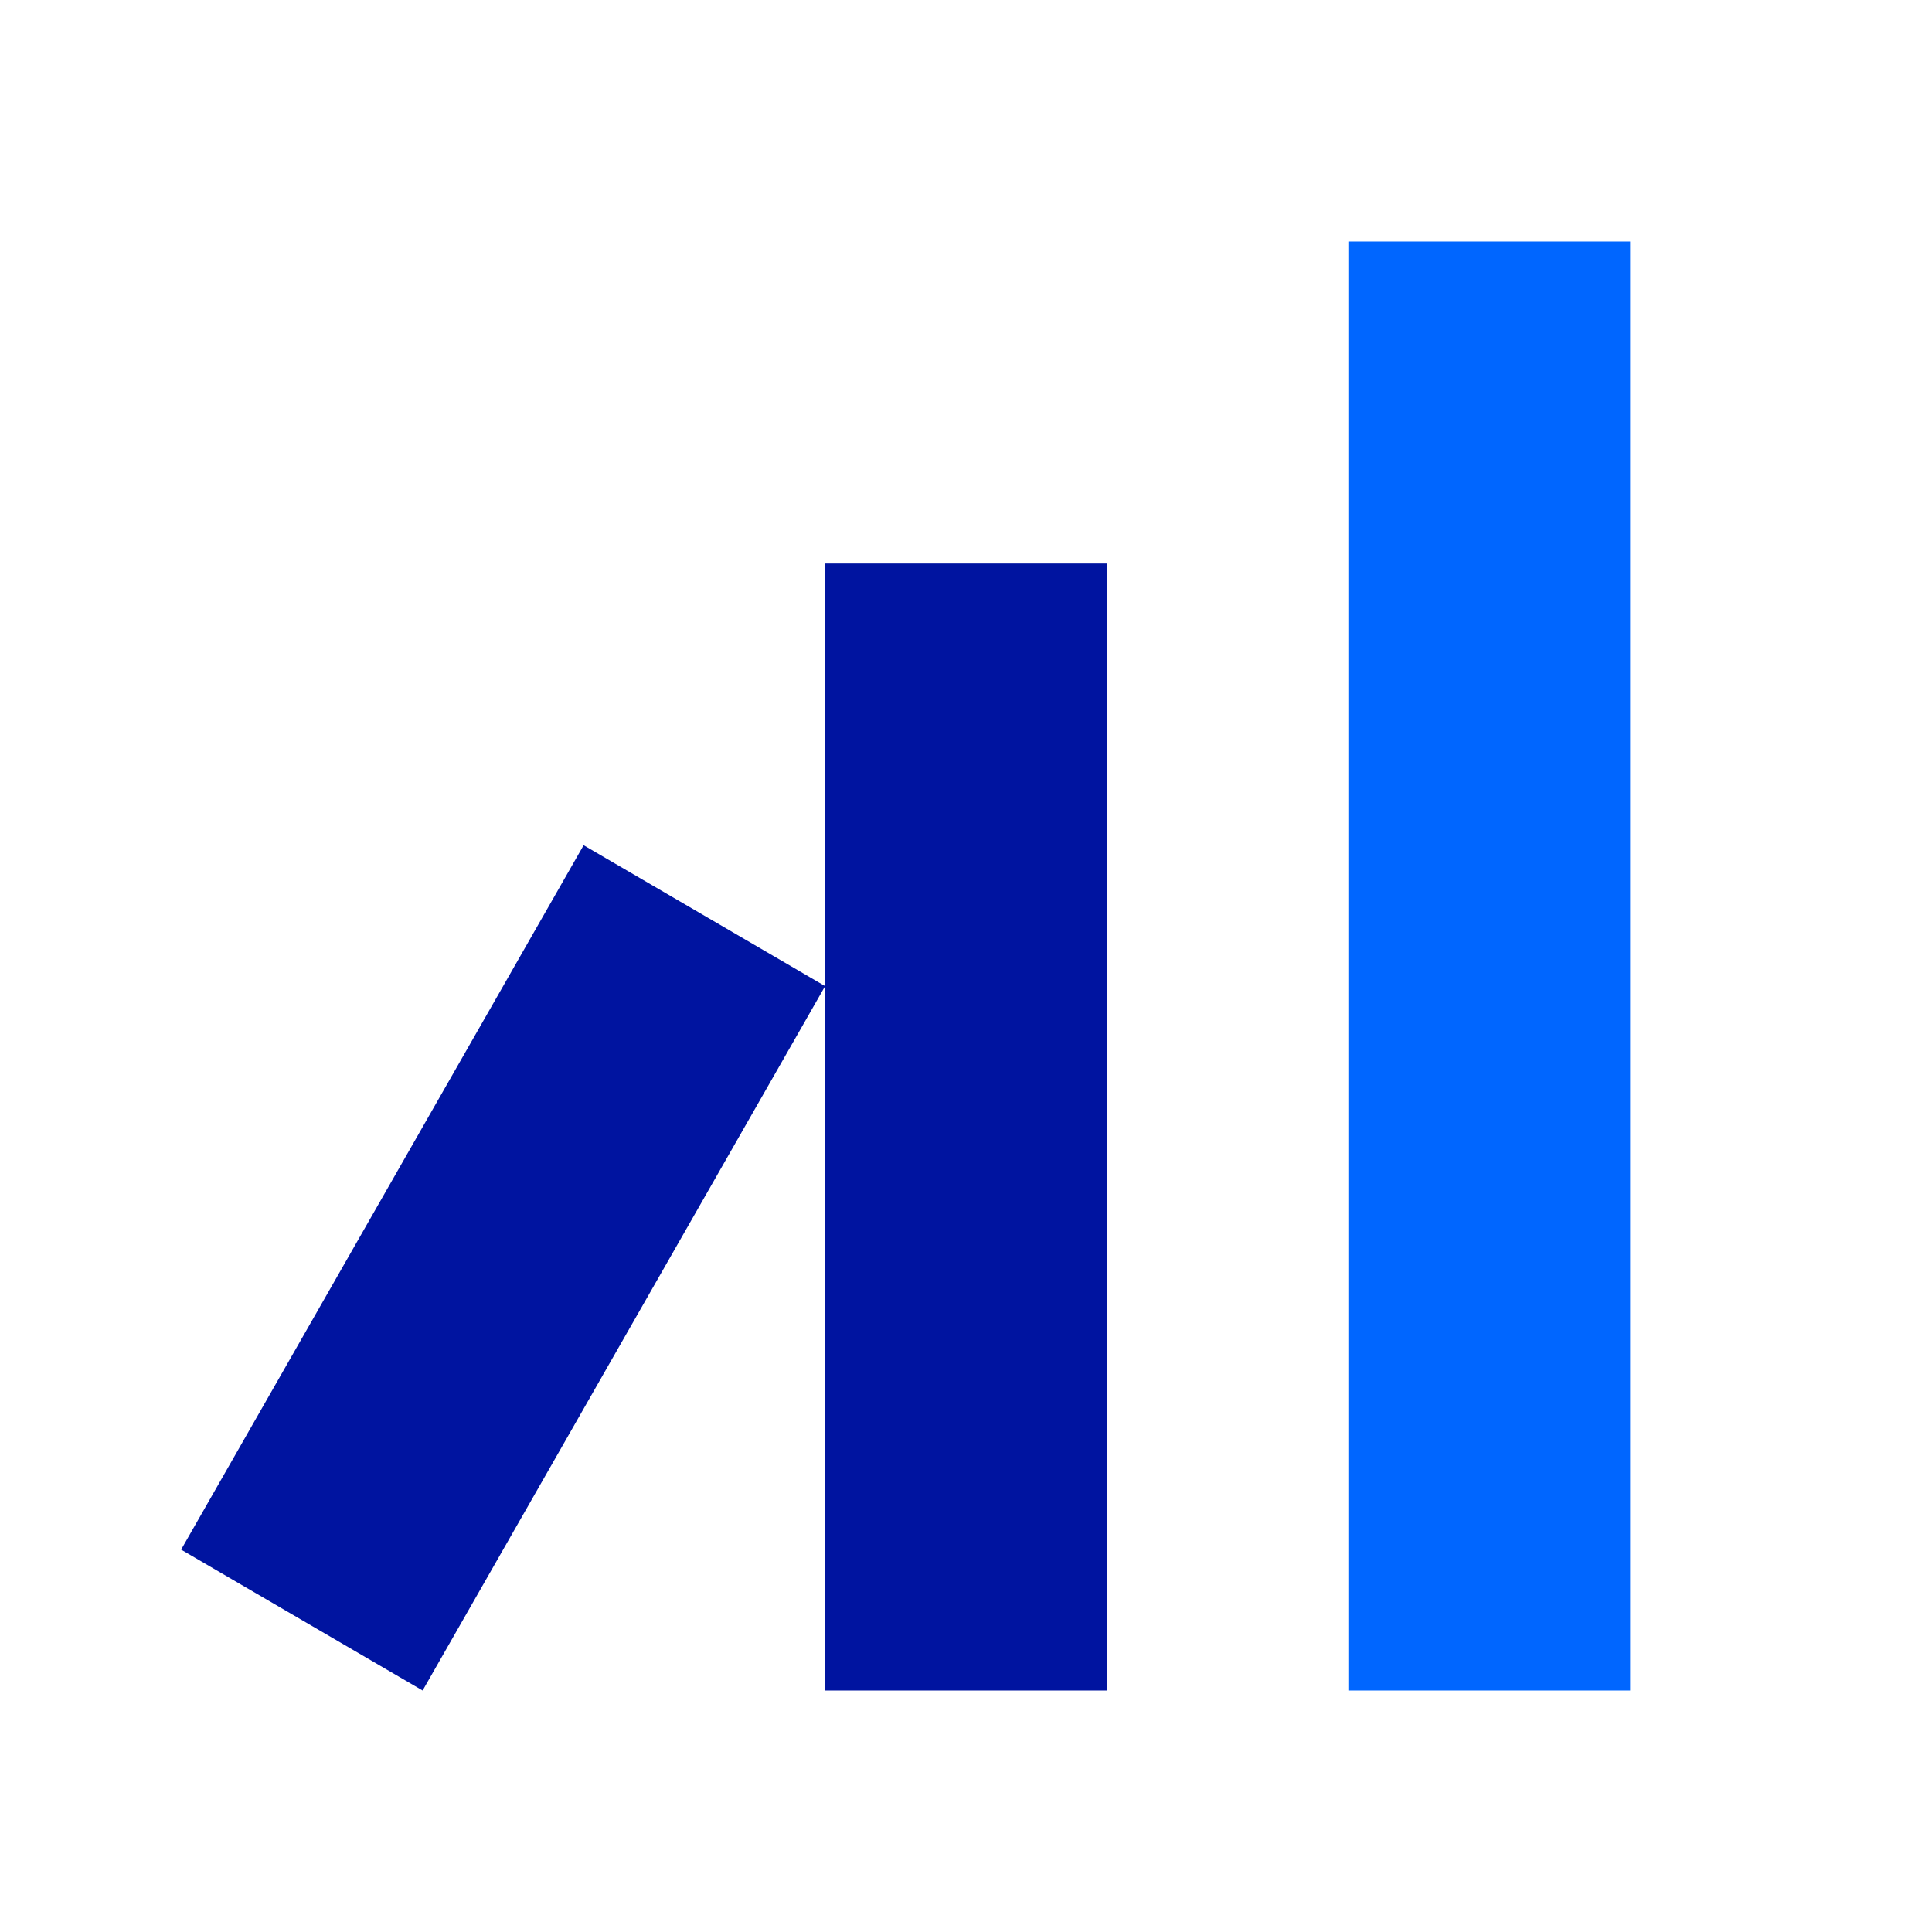
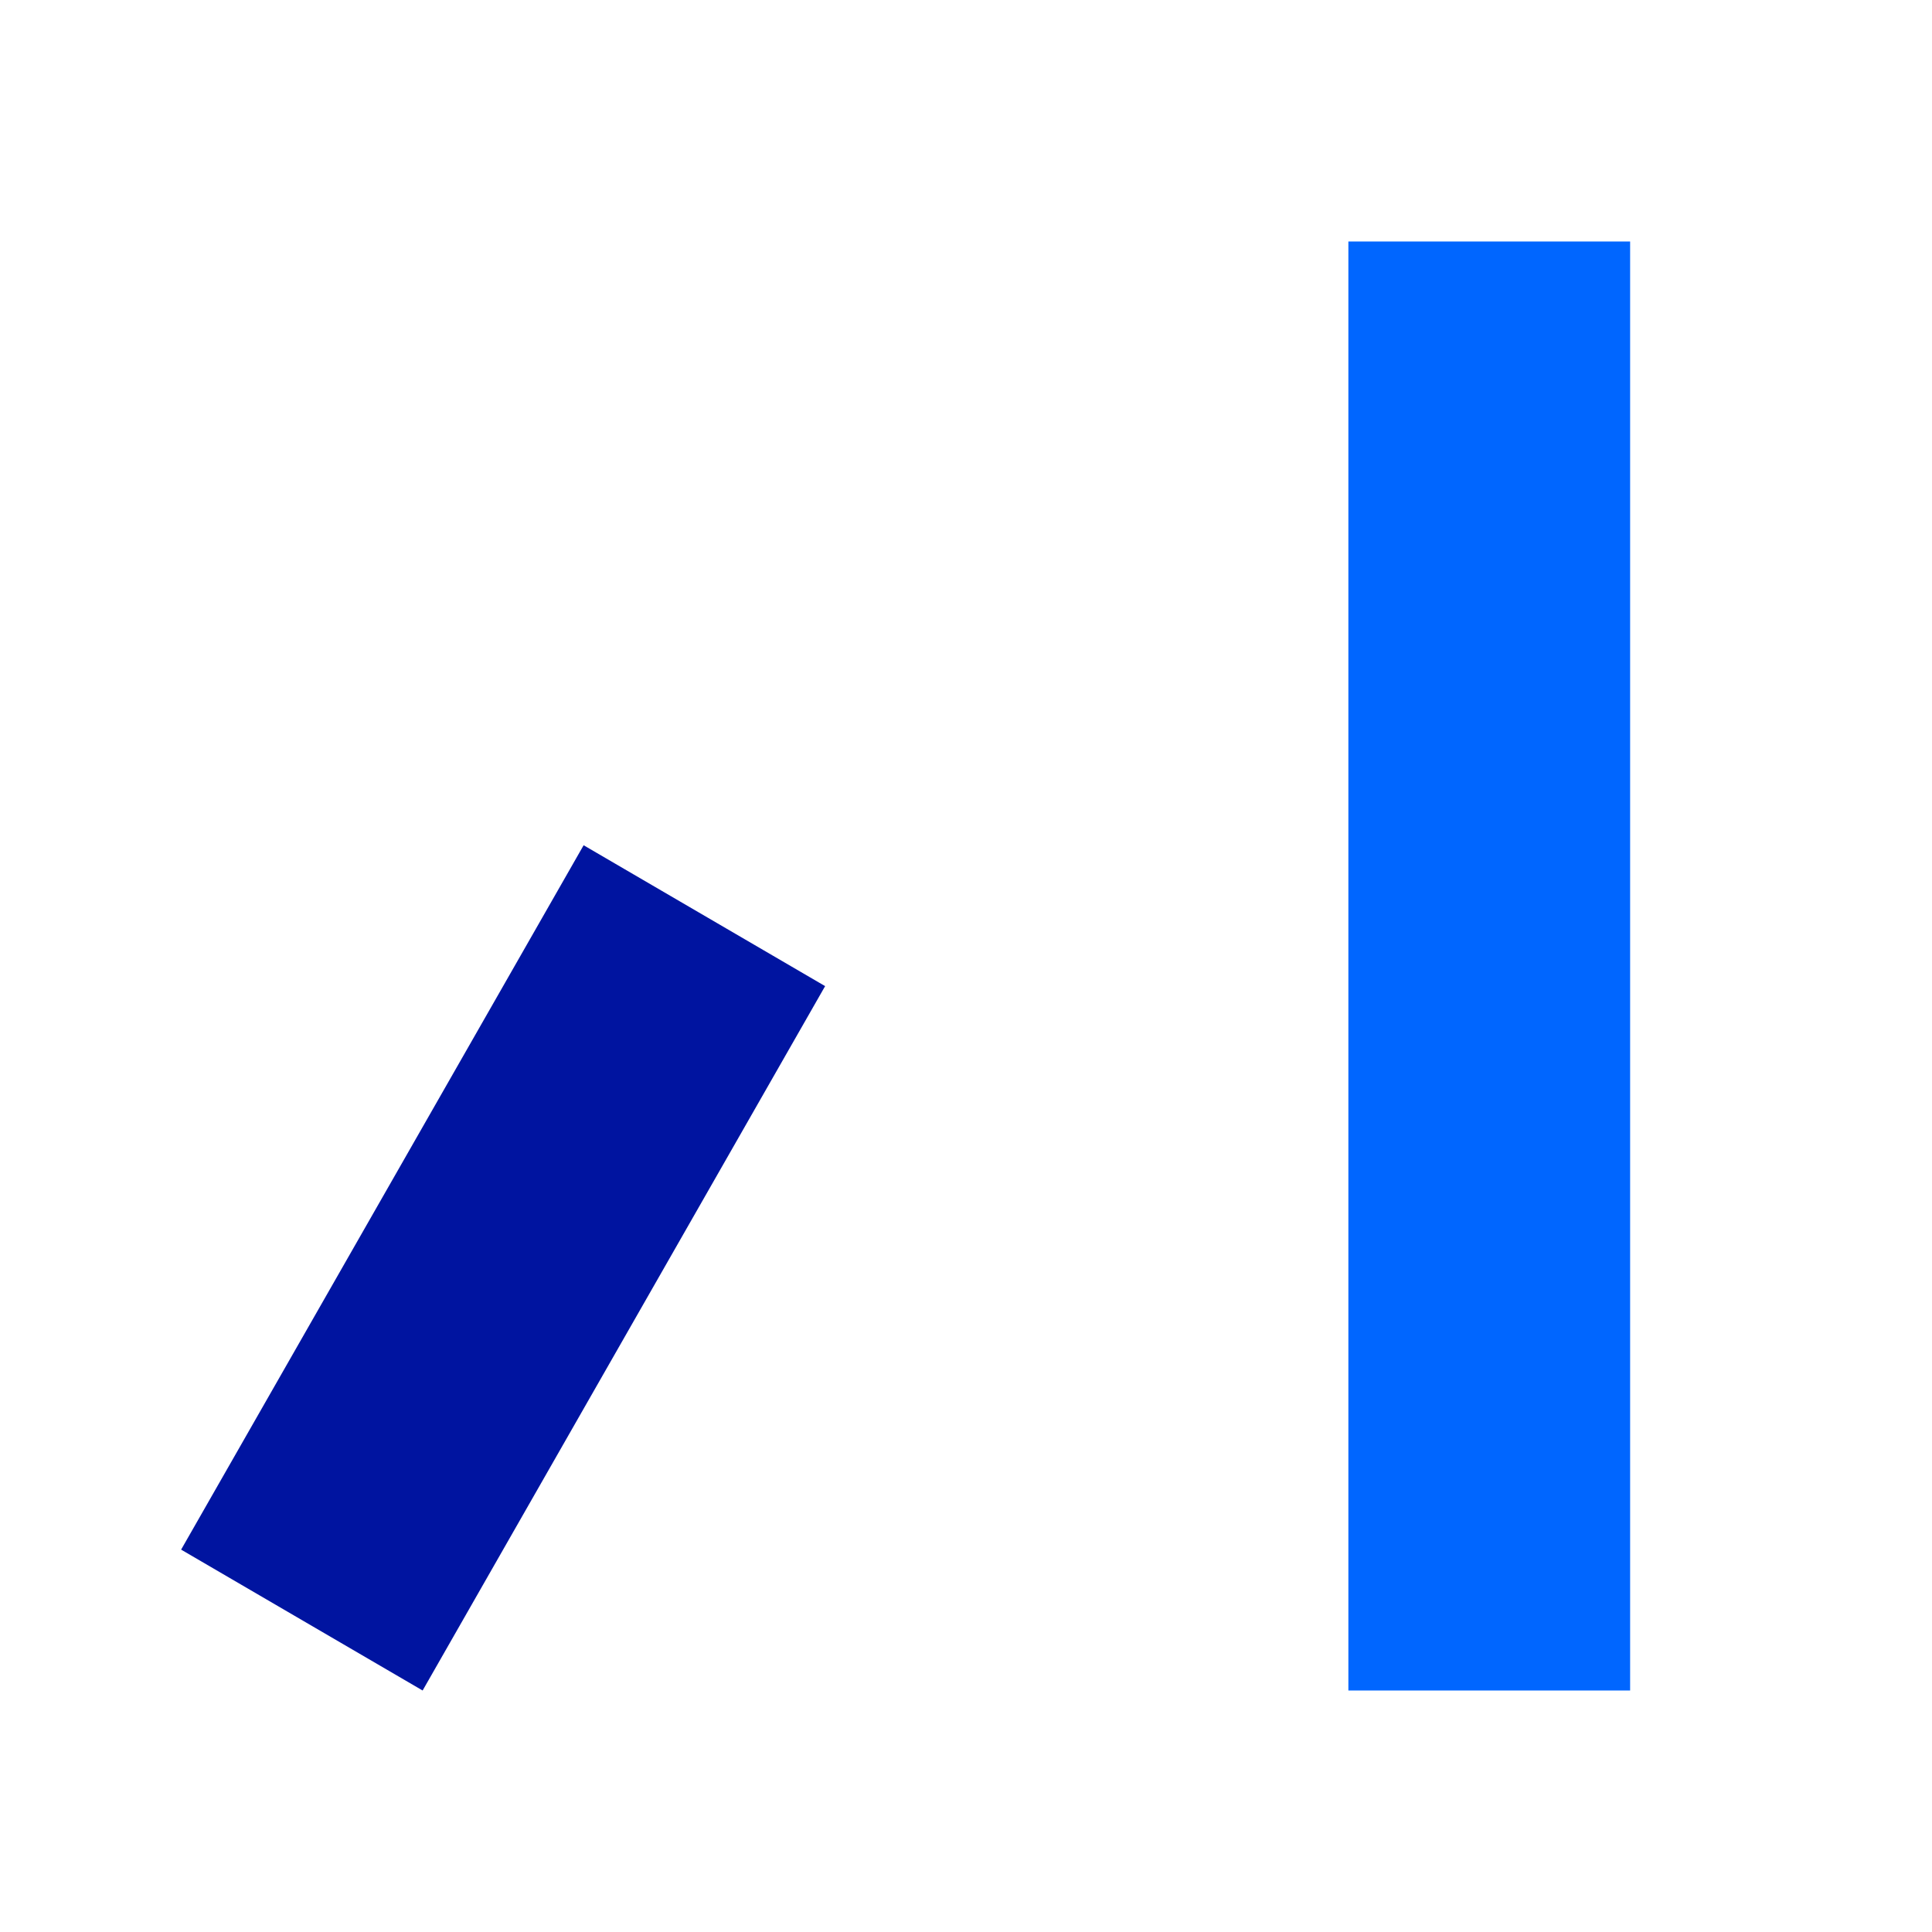
<svg xmlns="http://www.w3.org/2000/svg" width="96" height="96" viewBox="0 0 96 96">
  <g fill="none" fill-rule="evenodd">
    <rect width="14" height="72" x="67" y="12" fill="#06F" />
-     <rect width="14" height="56" x="41" y="28" fill="#0014A0" />
    <polygon fill="#0014A0" points="41 49 29 42 9 77 21 84" />
  </g>
</svg>